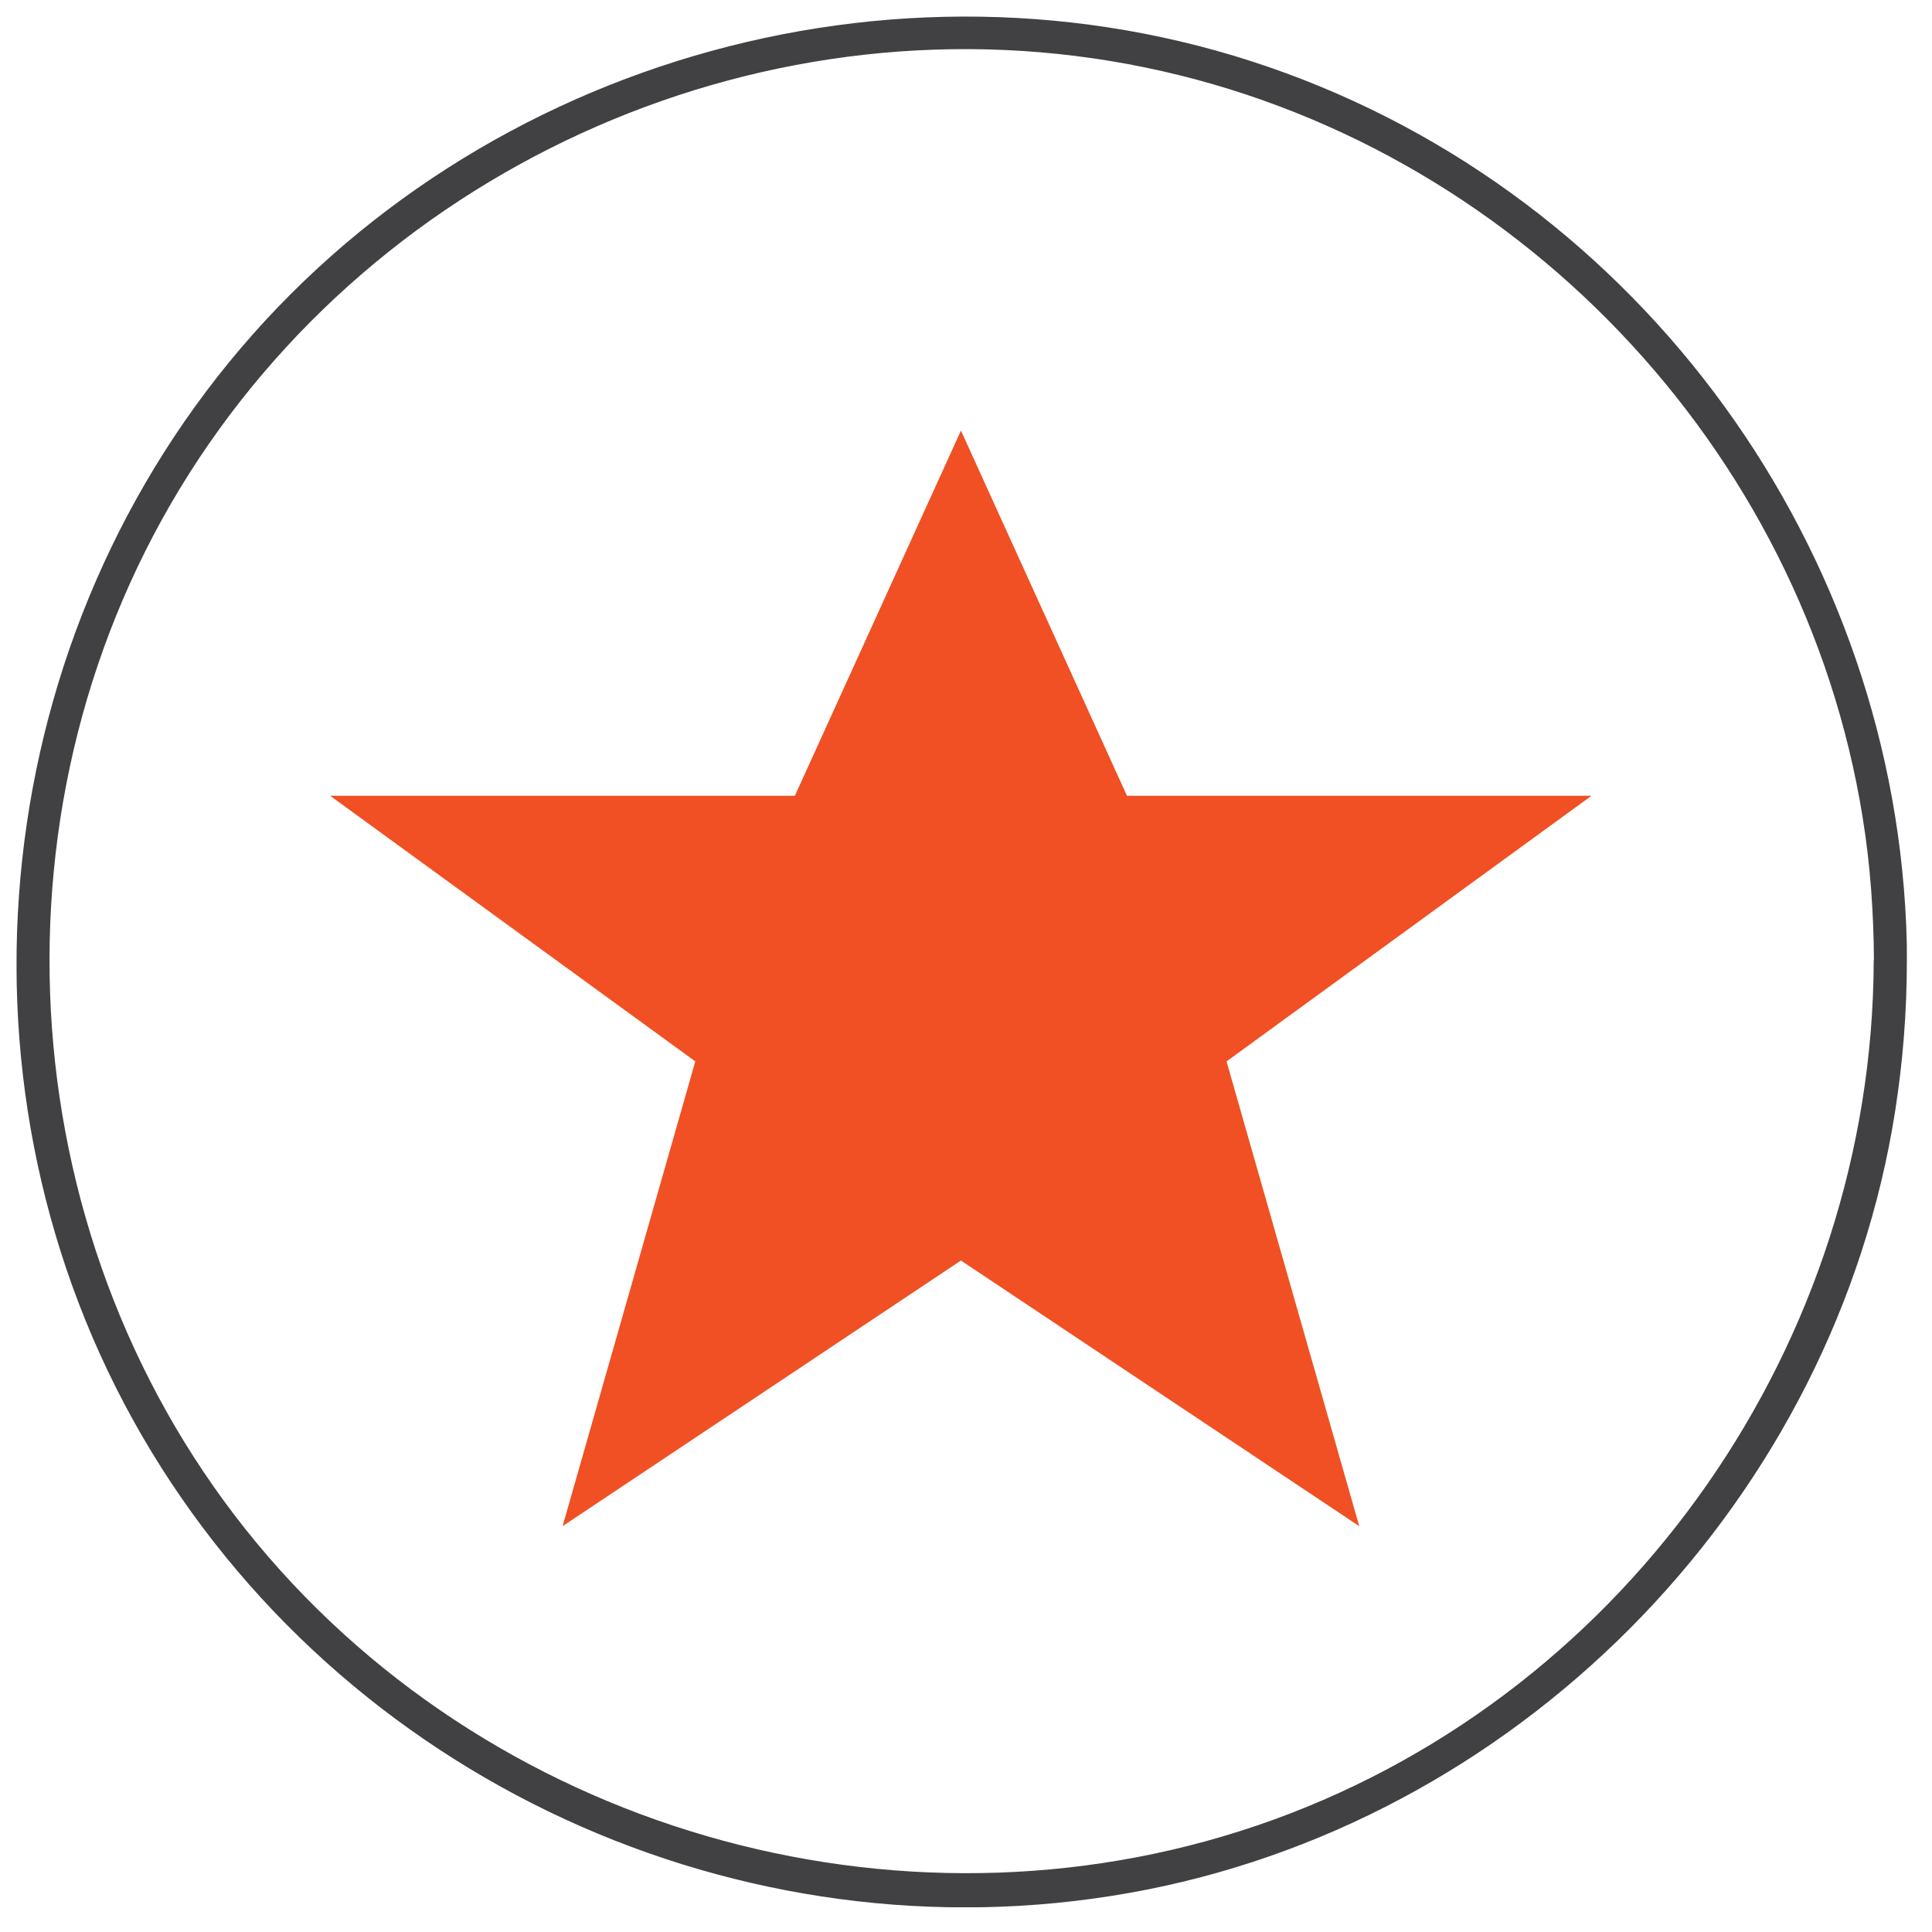
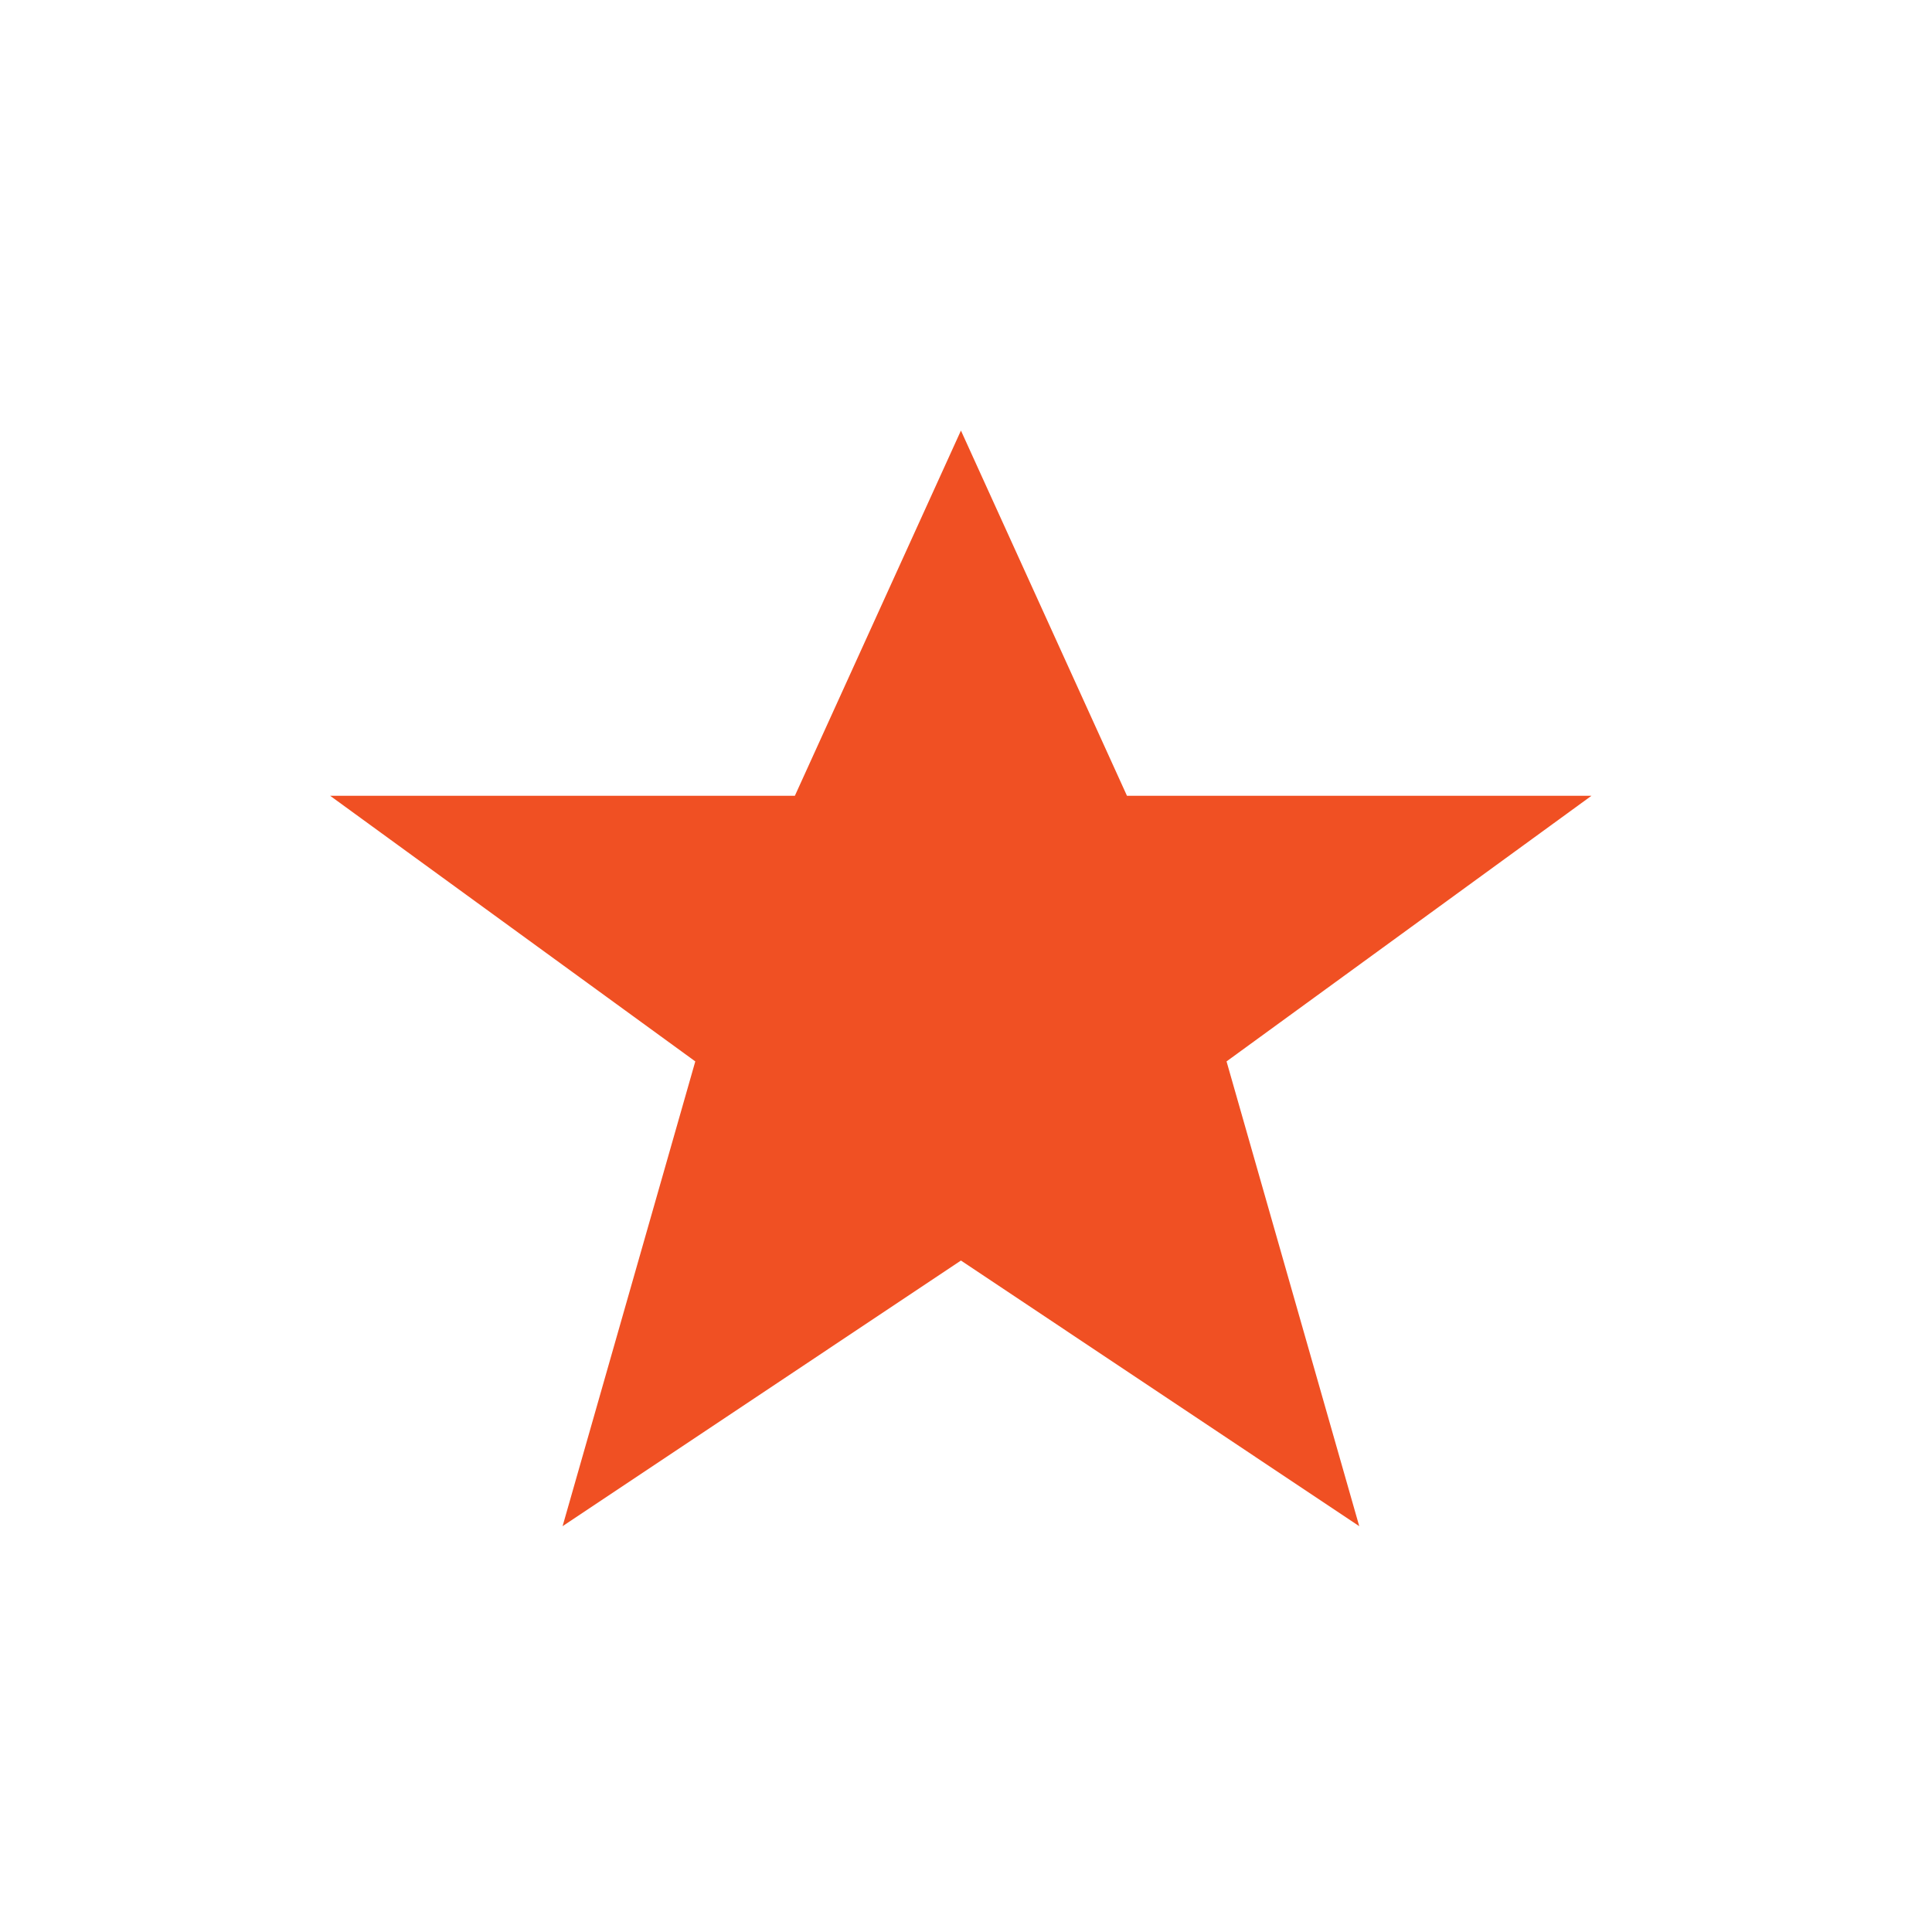
<svg xmlns="http://www.w3.org/2000/svg" width="42" height="42" viewBox="0 0 42 42" fill="none">
  <g clip-path="url(#clip0_2393_8763)">
-     <path d="M40.733 20.909C40.699 29.15 35.467 36.734 27.691 39.557C19.915 42.379 10.901 39.955 5.587 33.552C0.259 27.13 -0.413 17.746 3.912 10.618C8.227 3.514 16.762 -0.216 24.907 1.469C32.899 3.12 39.202 9.72 40.493 17.774C40.661 18.811 40.733 19.858 40.738 20.909C40.738 21.37 41.458 21.374 41.458 20.909C41.424 12.355 36.005 4.55 27.965 1.594C19.843 -1.397 10.445 1.186 4.978 7.877C-0.47 14.544 -1.185 24.187 3.293 31.56C7.771 38.933 16.517 42.744 24.936 41.078C33.245 39.432 39.888 32.525 41.199 24.154C41.367 23.078 41.453 21.998 41.453 20.909C41.453 20.443 40.733 20.443 40.733 20.909Z" fill="#414042" />
    <path d="M20.89 27.403L29.549 33.178L26.664 23.074L34.598 17.299H24.499L20.89 9.36L17.28 17.299H7.176L15.115 23.074L12.23 33.178L20.89 27.403Z" fill="#F05023" />
  </g>
  <defs>
    <clipPath id="clip0_2393_8763">
      <rect width="41.093" height="41.102" fill="white" transform="translate(0.36 0.36)" />
    </clipPath>
  </defs>
</svg>